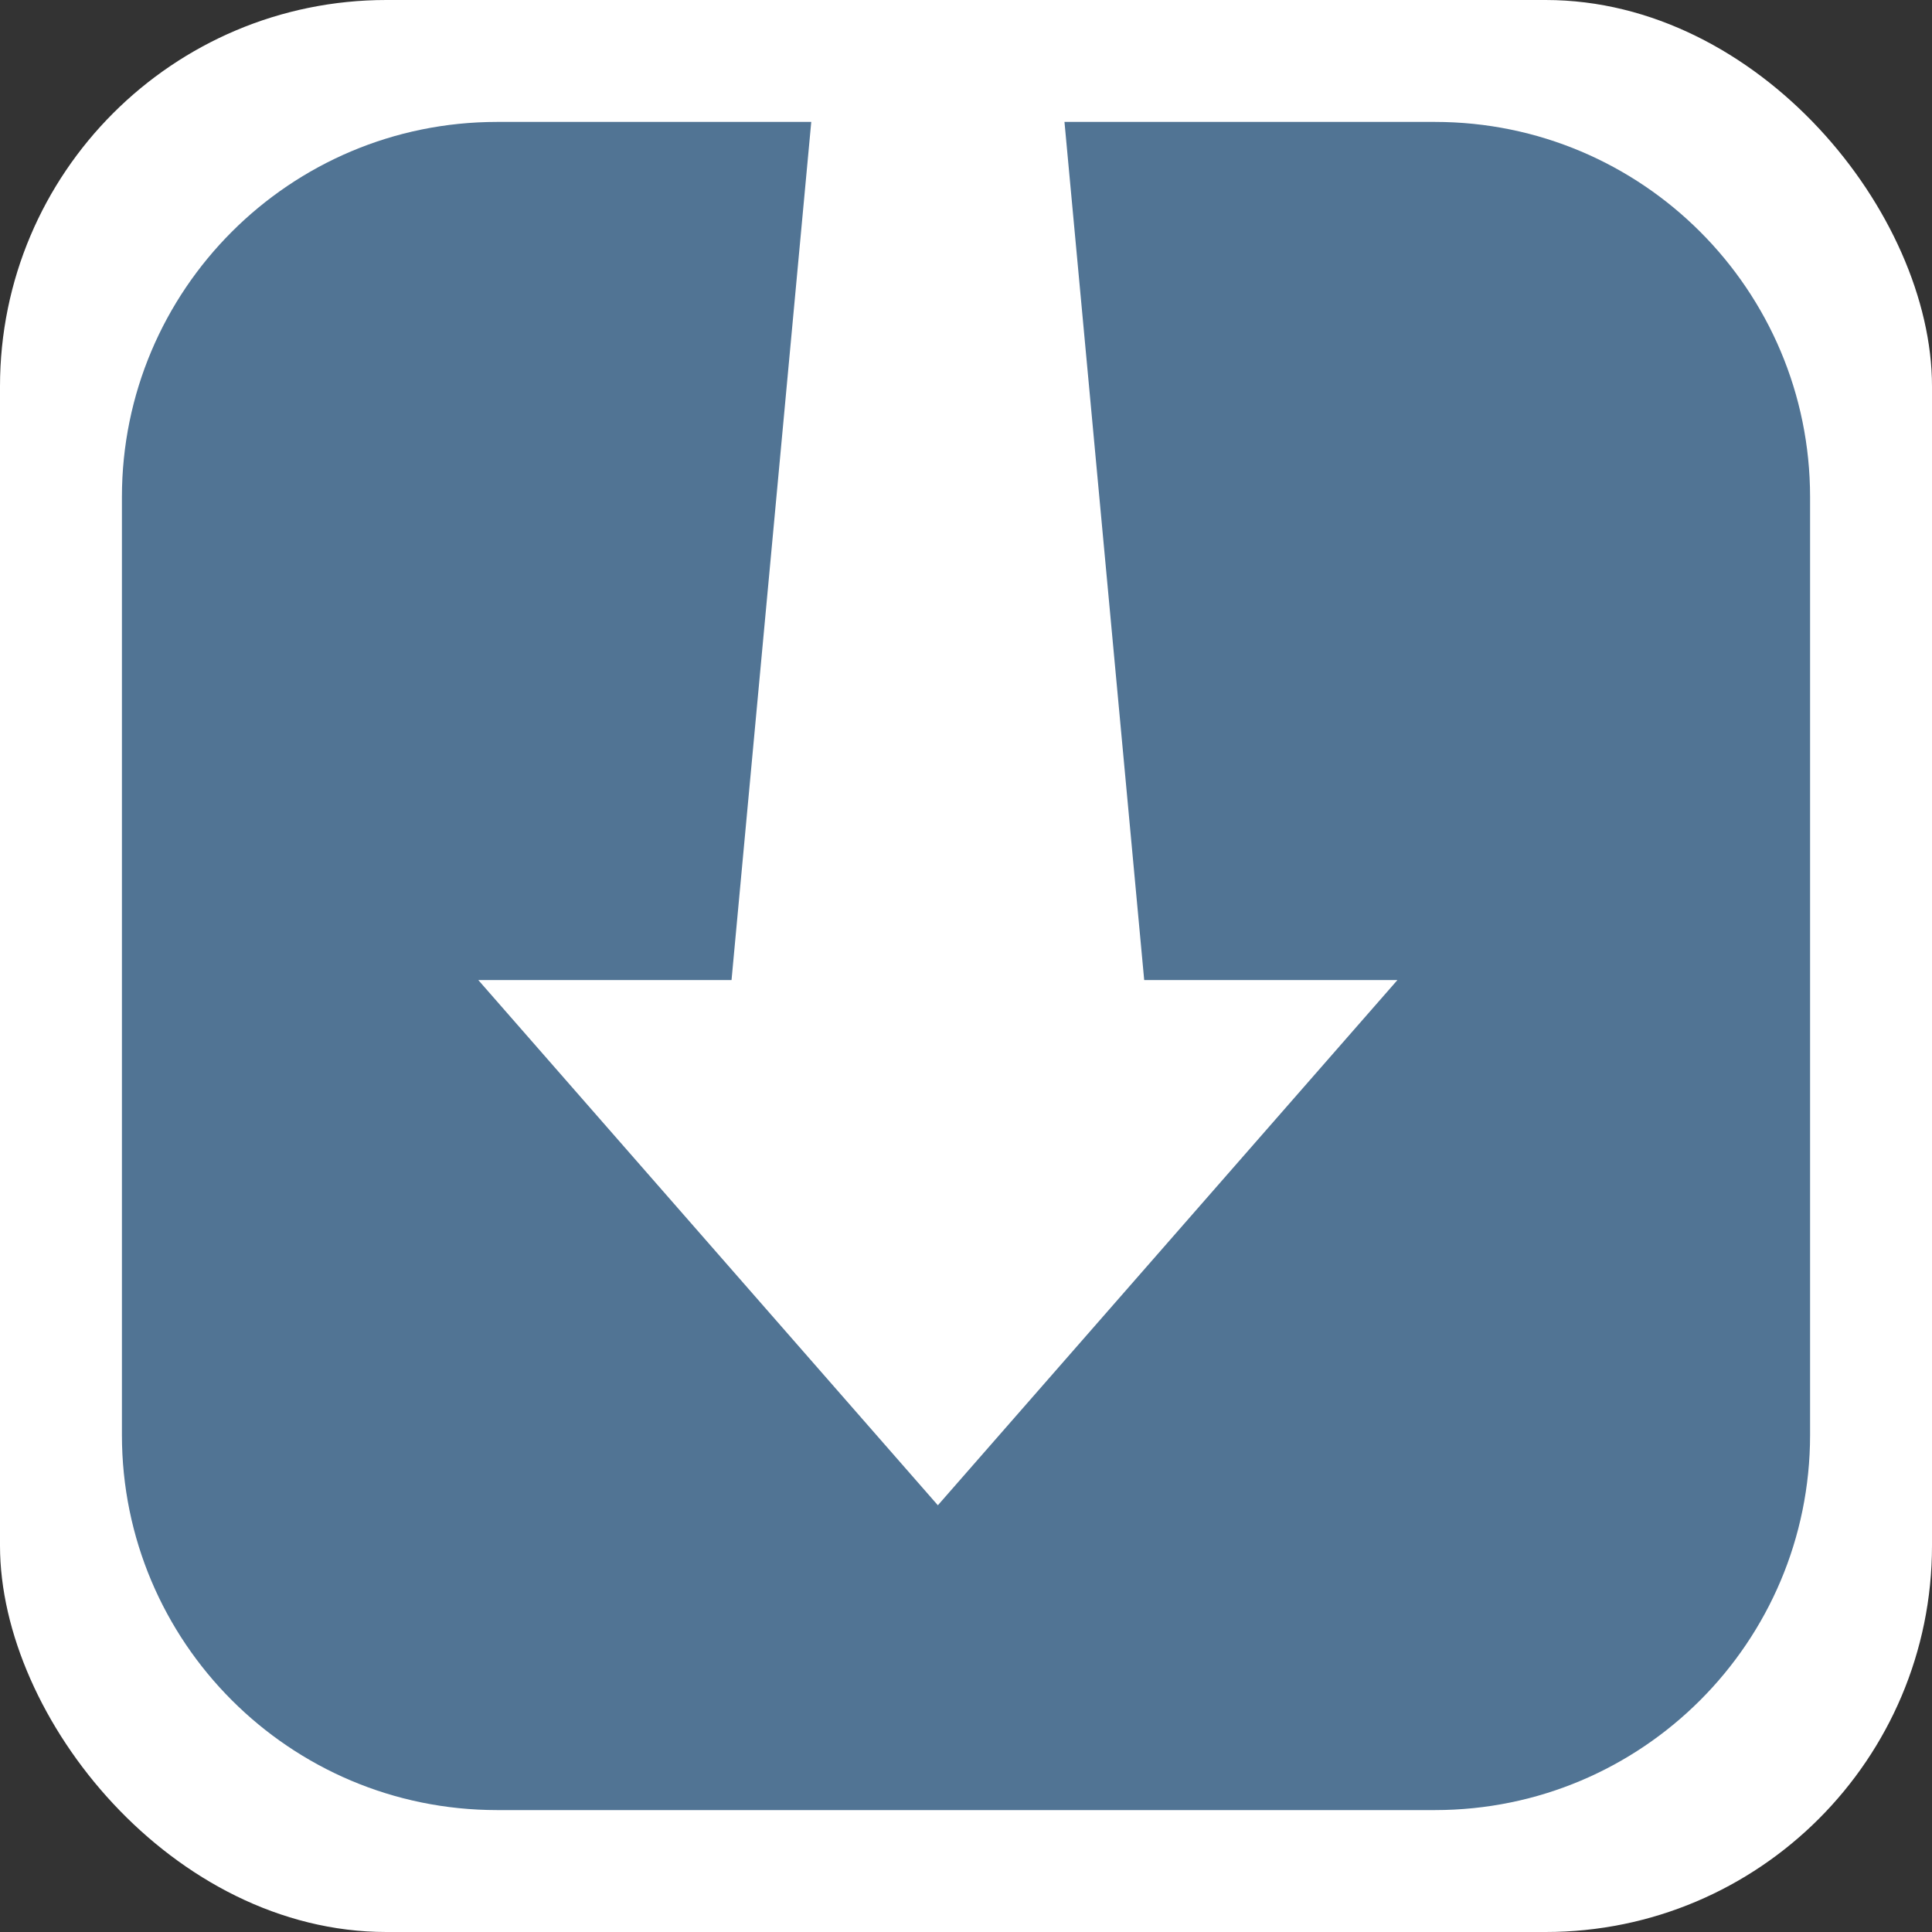
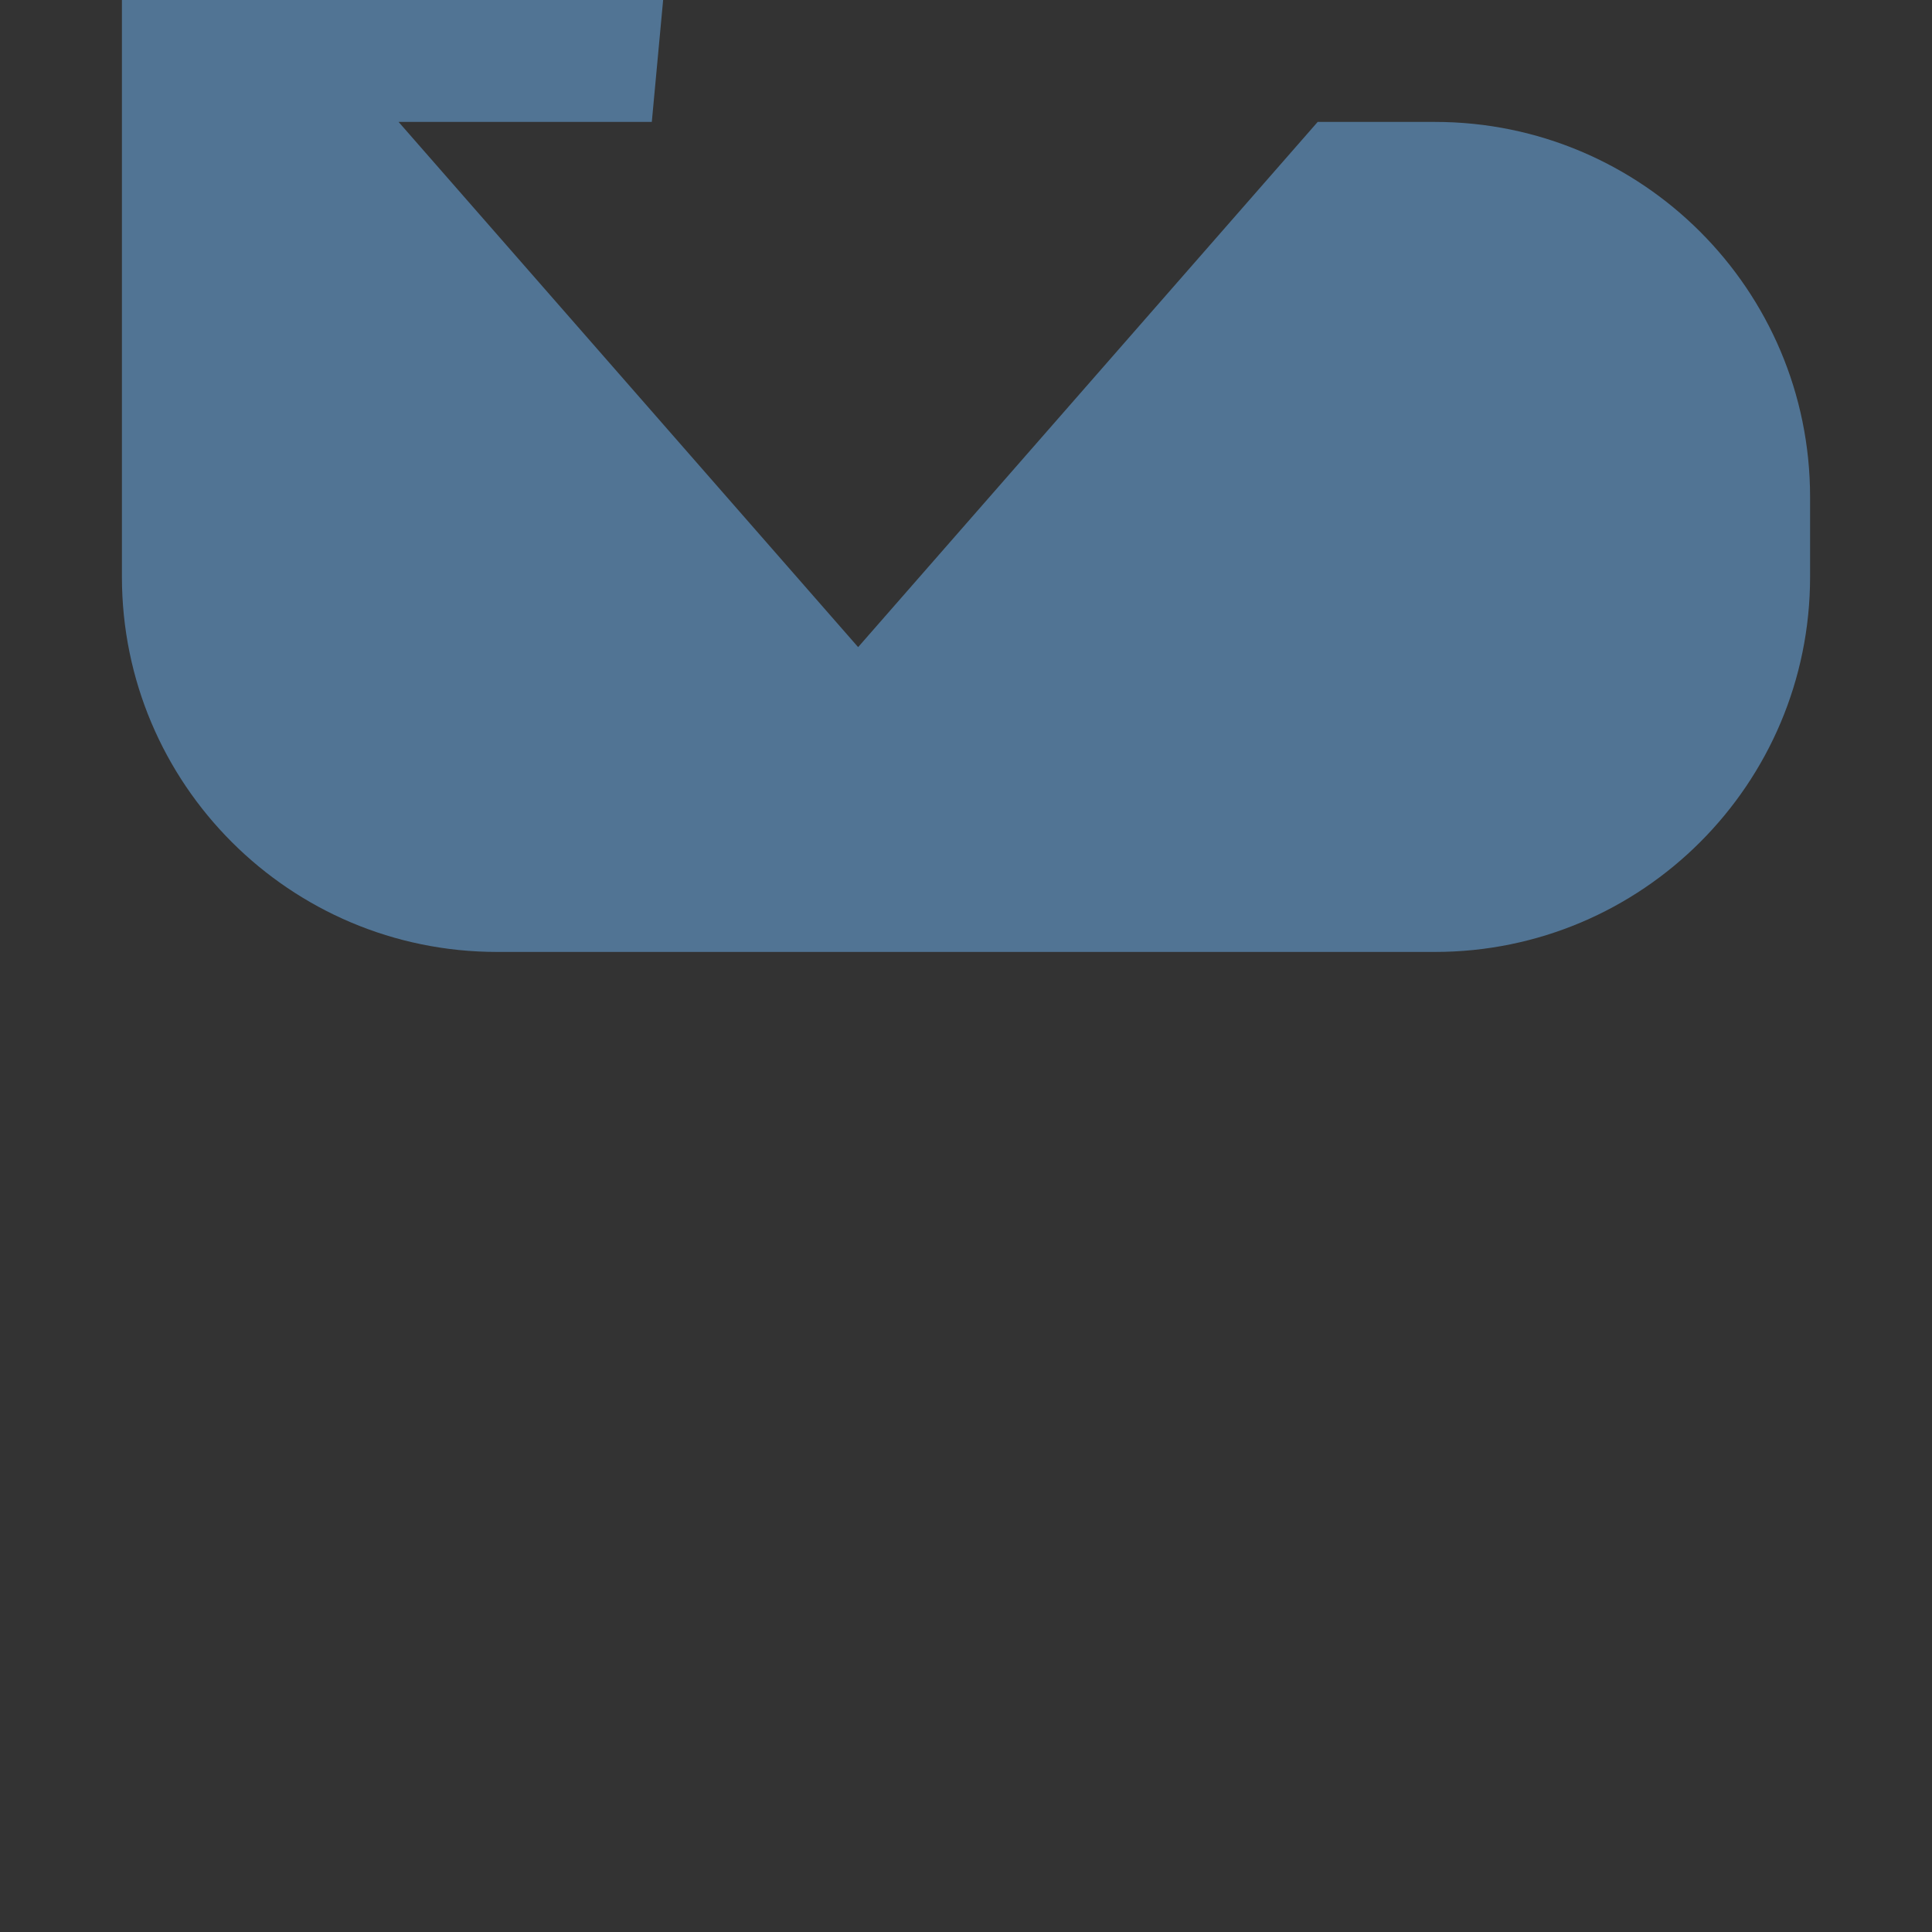
<svg xmlns="http://www.w3.org/2000/svg" width="200" height="200" fill="none">
  <rect width="100%" height="100%" fill="#333333" stroke="none" />
-   <rect width="200" height="200" fill="#fff" rx="40" />
-   <path fill="#517494" d="M187.379 148.544V51.456c0-21.448-17.387-38.835-38.835-38.835h-38.35l8.253 88.835h26.213l-47.573 54.369-47.573-54.369h26.214l8.253-88.835H51.456c-21.448 0-38.835 17.387-38.835 38.835v97.088c0 21.448 17.387 38.835 38.835 38.835h97.088c21.448 0 38.835-17.387 38.835-38.835Z" />
+   <path fill="#517494" d="M187.379 148.544V51.456c0-21.448-17.387-38.835-38.835-38.835h-38.35h26.213l-47.573 54.369-47.573-54.369h26.214l8.253-88.835H51.456c-21.448 0-38.835 17.387-38.835 38.835v97.088c0 21.448 17.387 38.835 38.835 38.835h97.088c21.448 0 38.835-17.387 38.835-38.835Z" />
</svg>